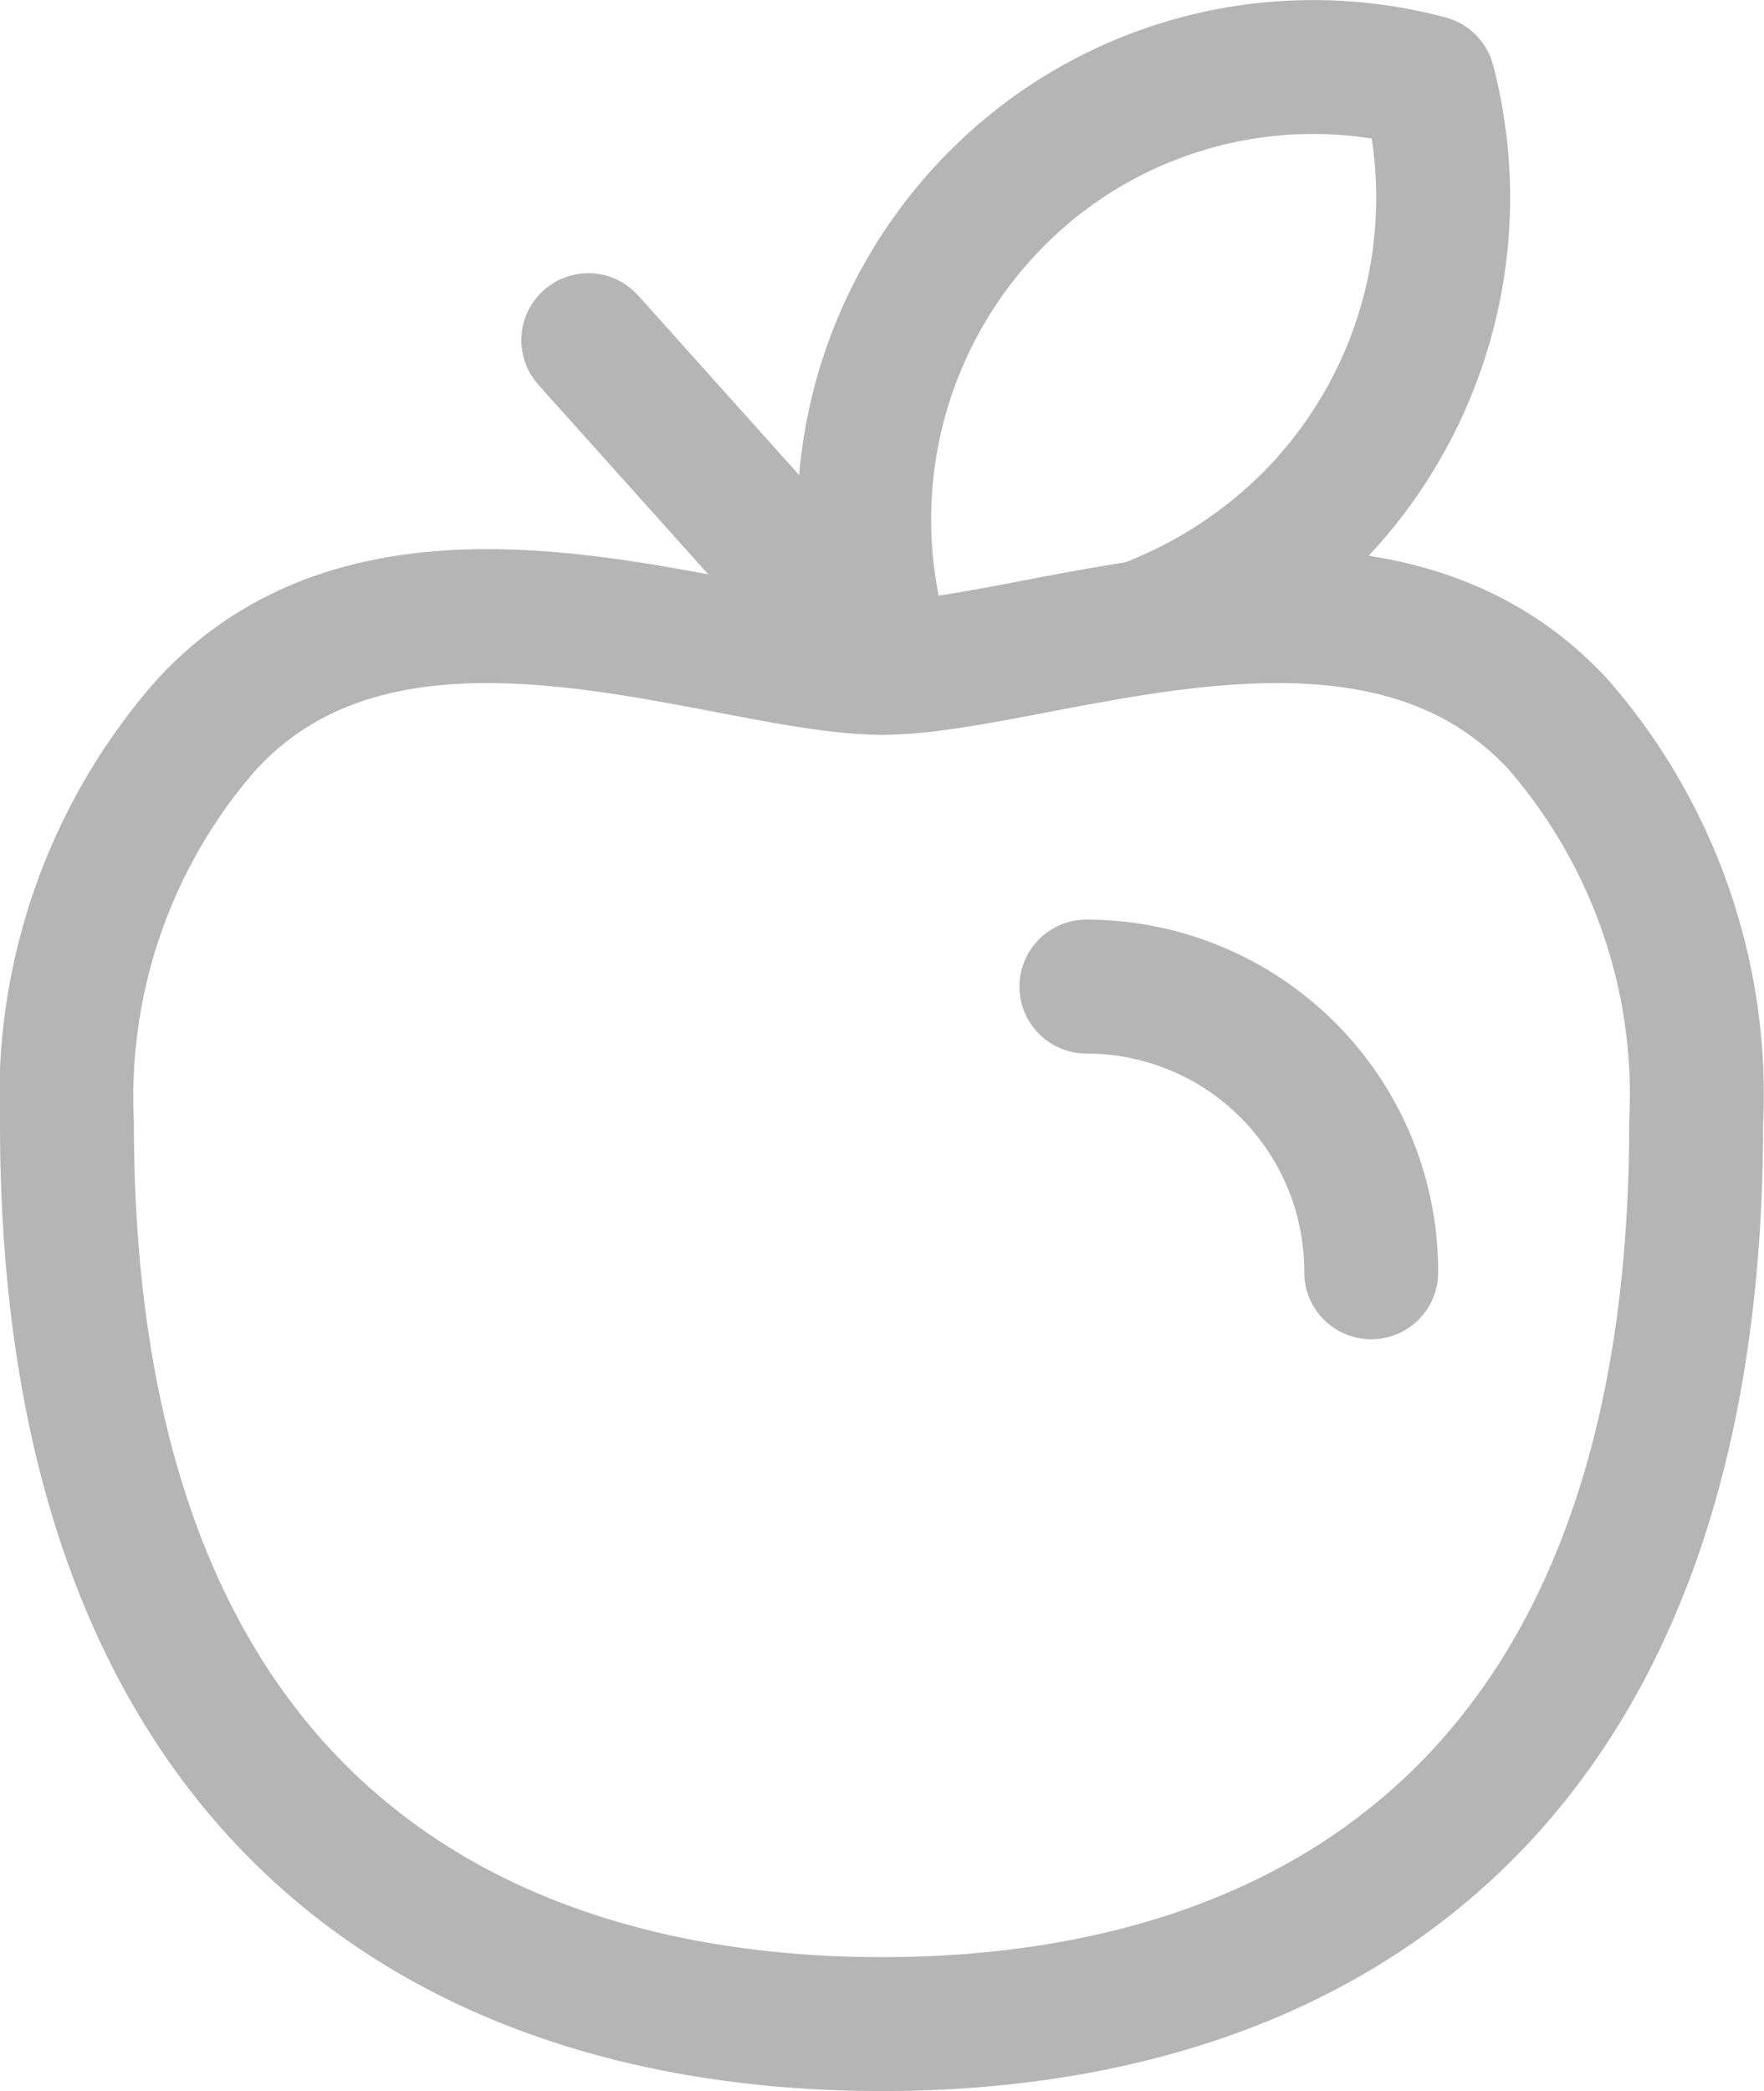
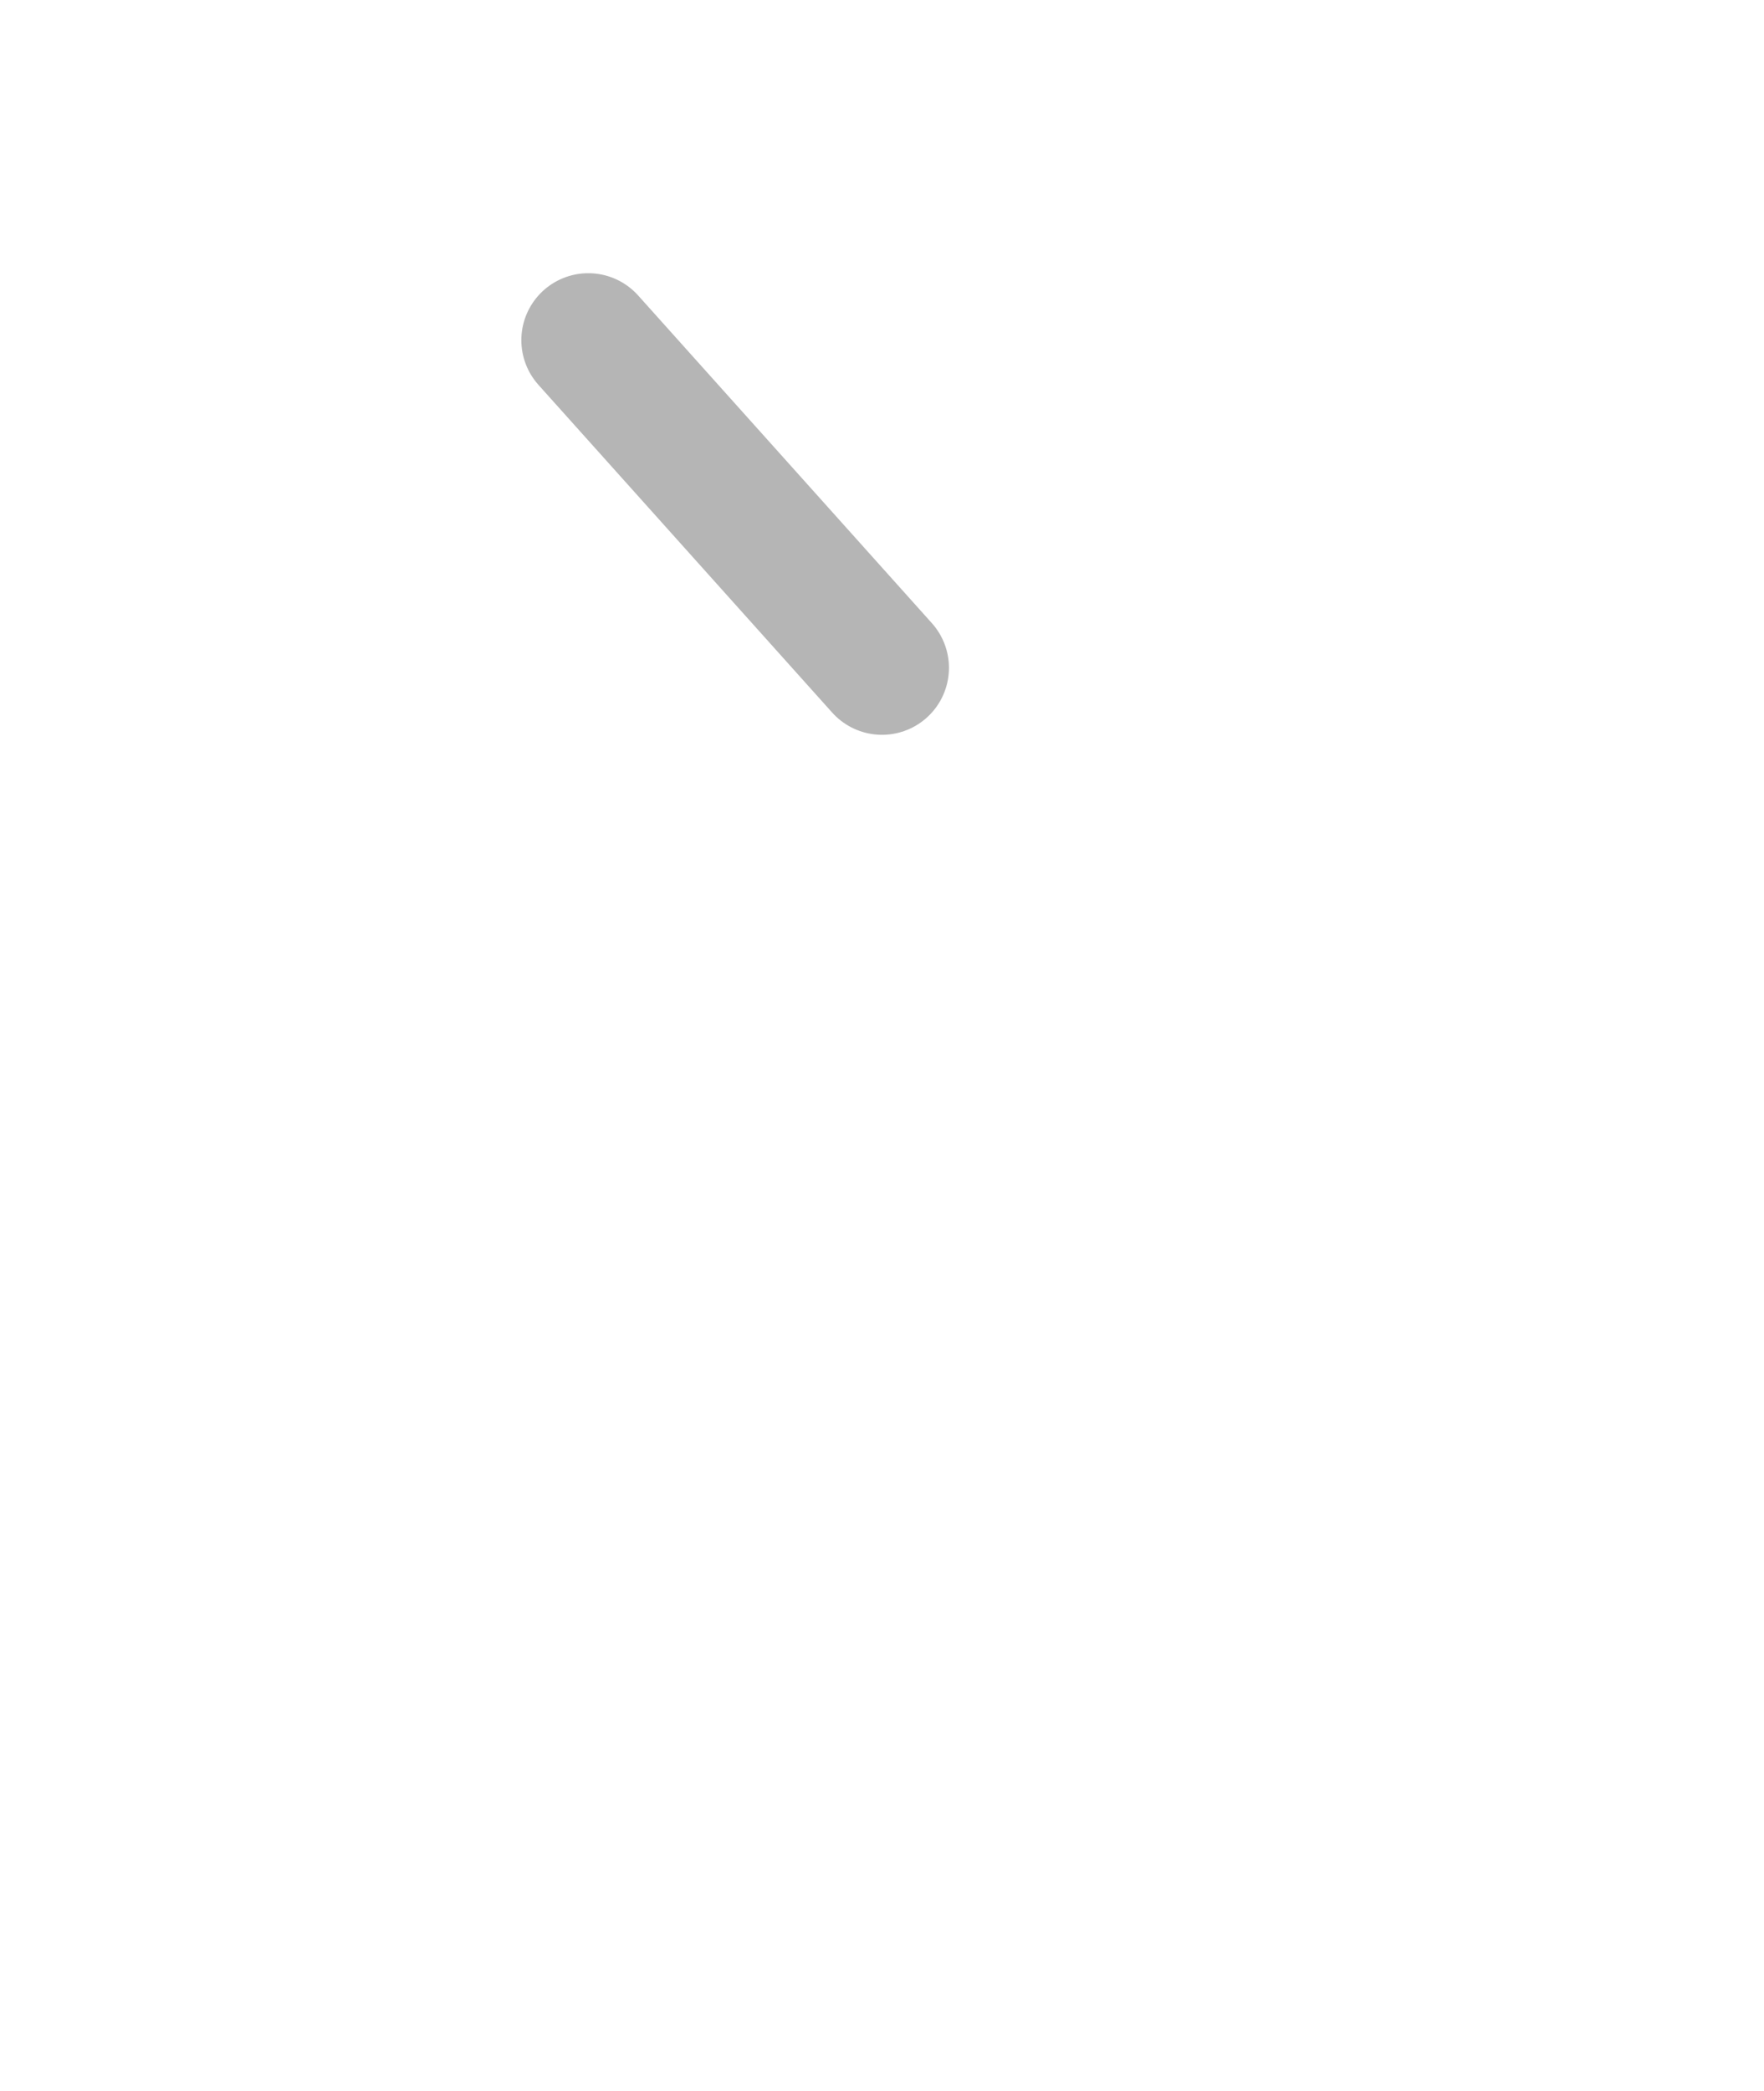
<svg xmlns="http://www.w3.org/2000/svg" viewBox="0 0 19.76 23.42">
  <title>fruits</title>
  <g id="Layer_2" data-name="Layer 2">
    <g id="CREATIVE">
      <line x1="9.88" y1="7.48" x2="6.59" y2="3.81" style="fill:none;stroke:#b5b5b5;stroke-linecap:round;stroke-linejoin:round;stroke-width:1.5px" />
-       <path d="M17.46,8.12c-2.11-2.3-5.82-.64-7.58-.64s-5.46-1.66-7.57.64A6.32,6.32,0,0,0,.75,12.58c0,7.67,4.43,10.09,9.13,10.09S19,20.25,19,12.58A6.32,6.32,0,0,0,17.46,8.12Z" style="fill:none;stroke:#b5b5b5;stroke-linecap:round;stroke-linejoin:round;stroke-width:1.5px" />
-       <path d="M12.87,7a5.25,5.25,0,0,0,1.79-1.16A5.12,5.12,0,0,0,16,.92a5,5,0,0,0-4.85,1.32,5.09,5.09,0,0,0-1.3,4.88" style="fill:none;stroke:#b5b5b5;stroke-linecap:round;stroke-linejoin:round;stroke-width:1.5px" />
-       <path d="M12.17,11.05a3.19,3.19,0,0,1,3.19,3.2" style="fill:none;stroke:#b5b5b5;stroke-linecap:round;stroke-linejoin:round;stroke-width:1.5px" />
    </g>
  </g>
</svg>